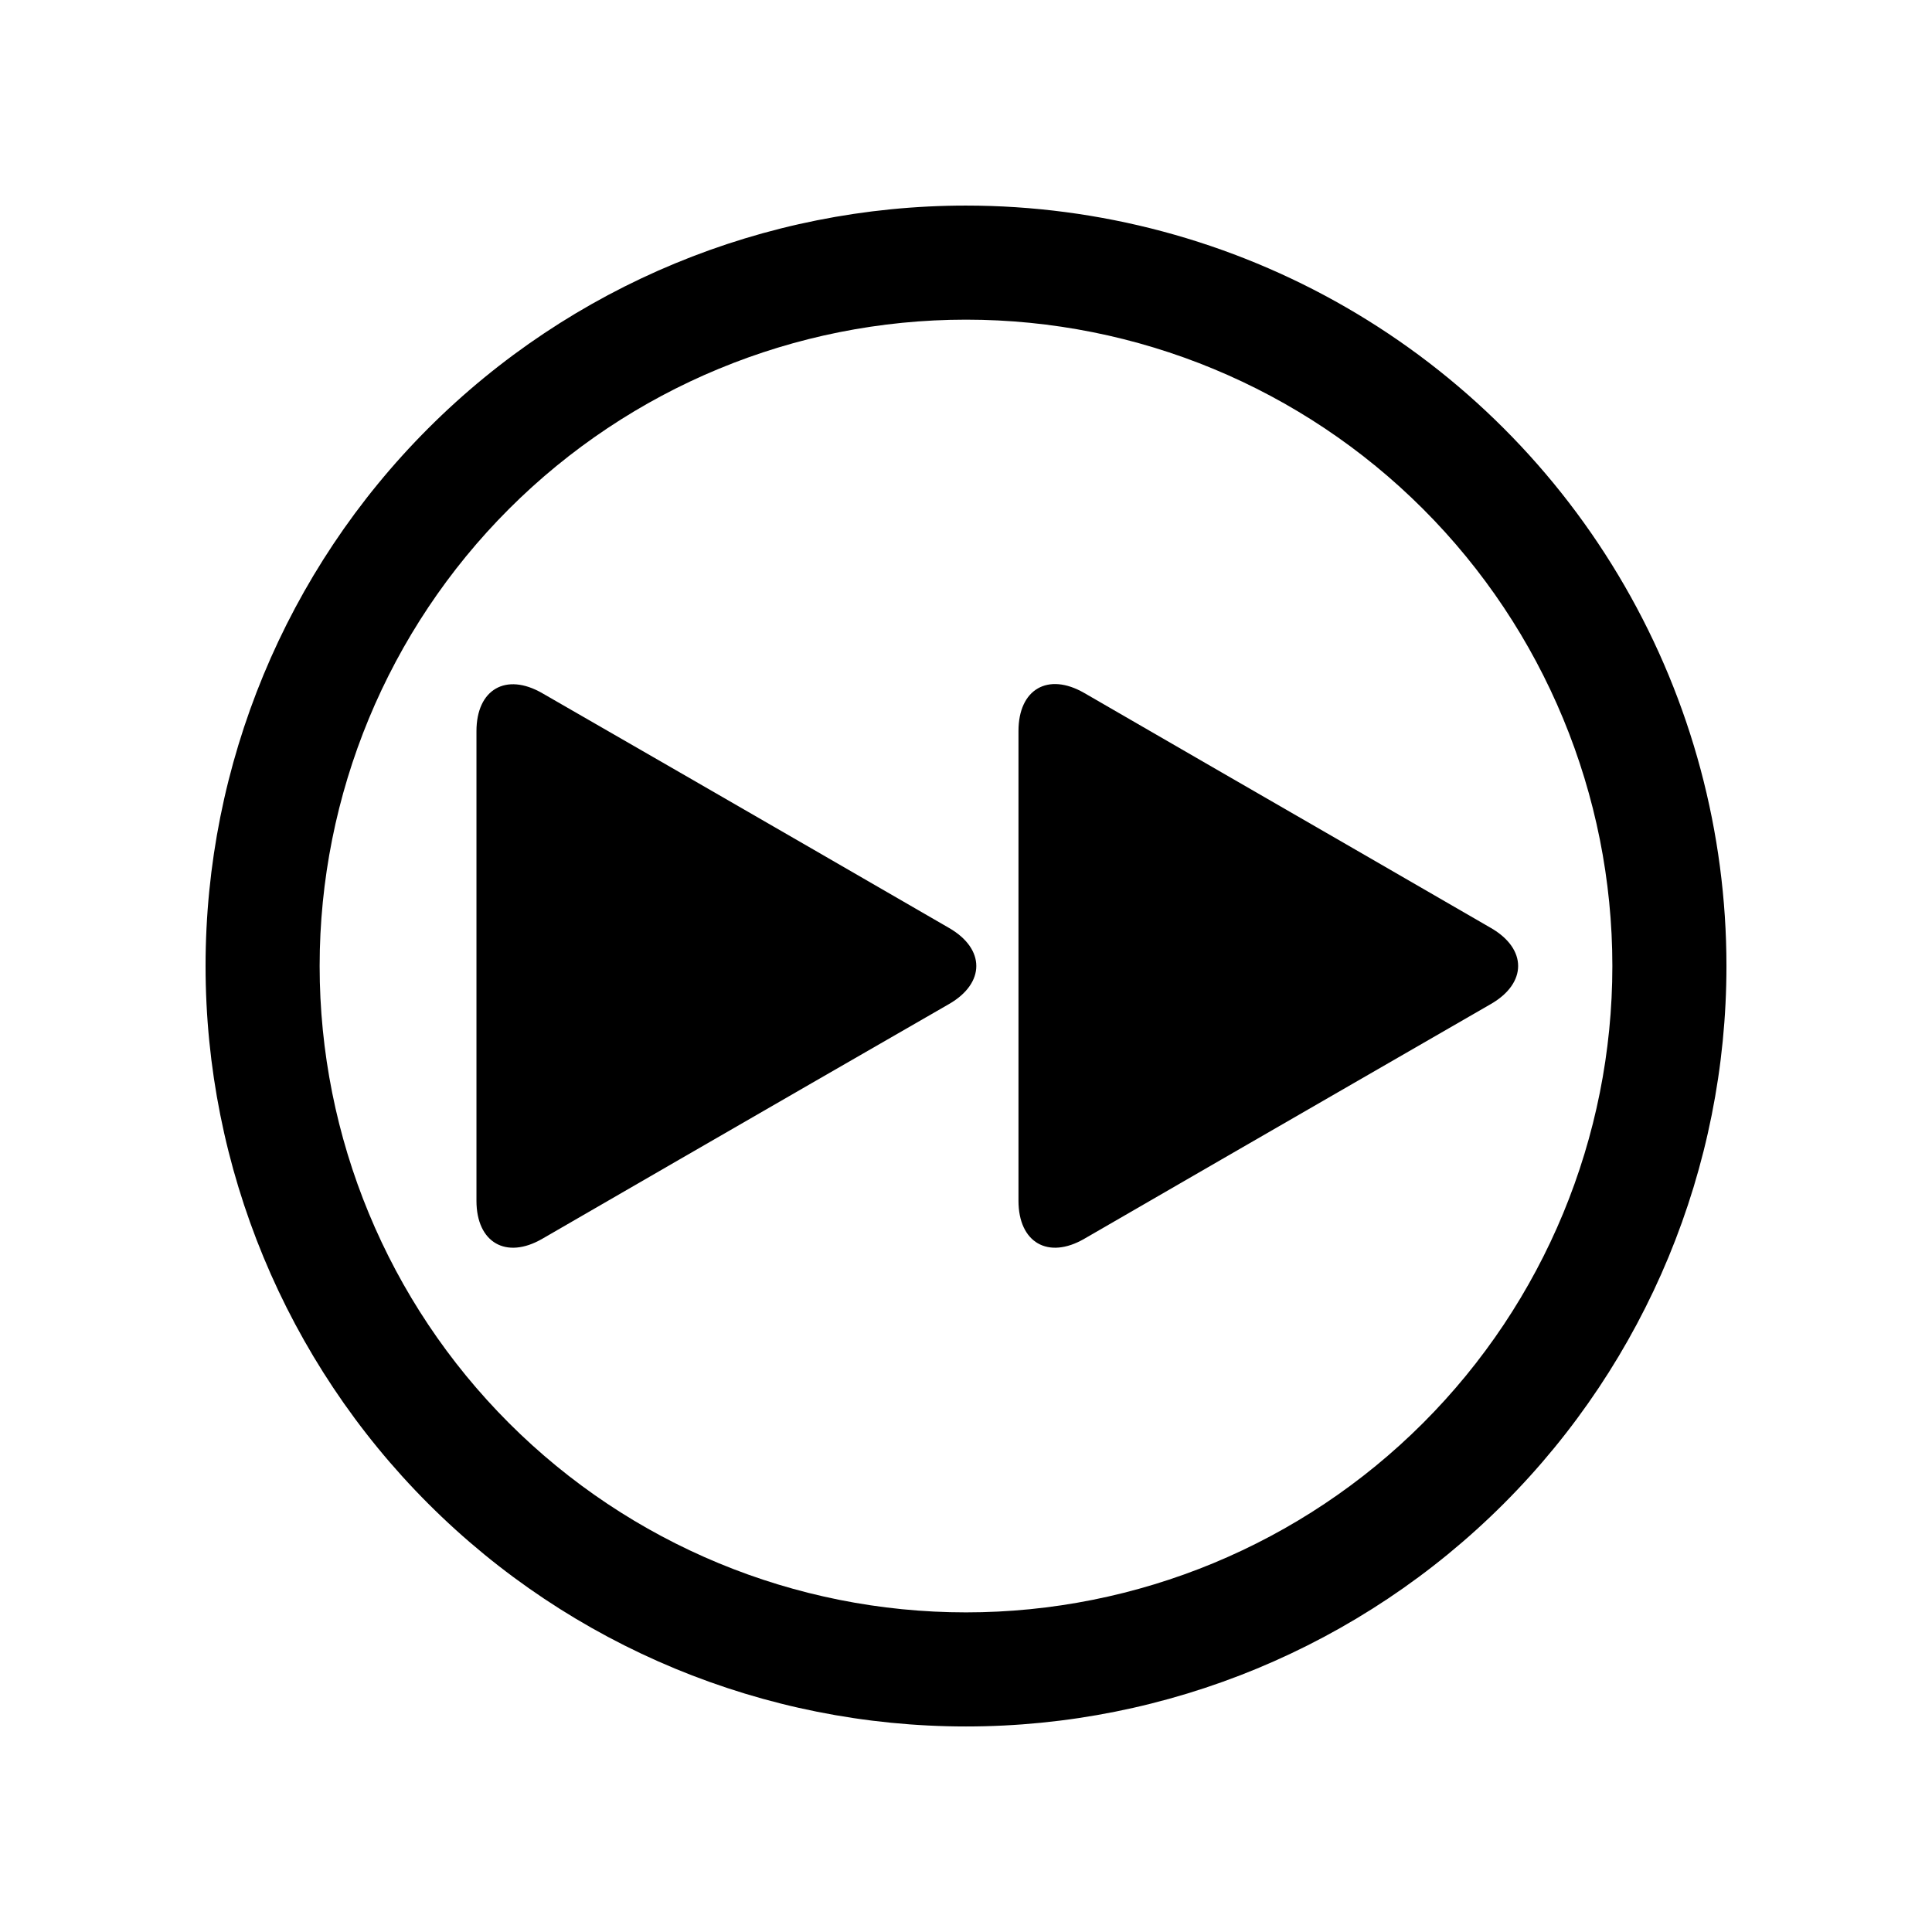
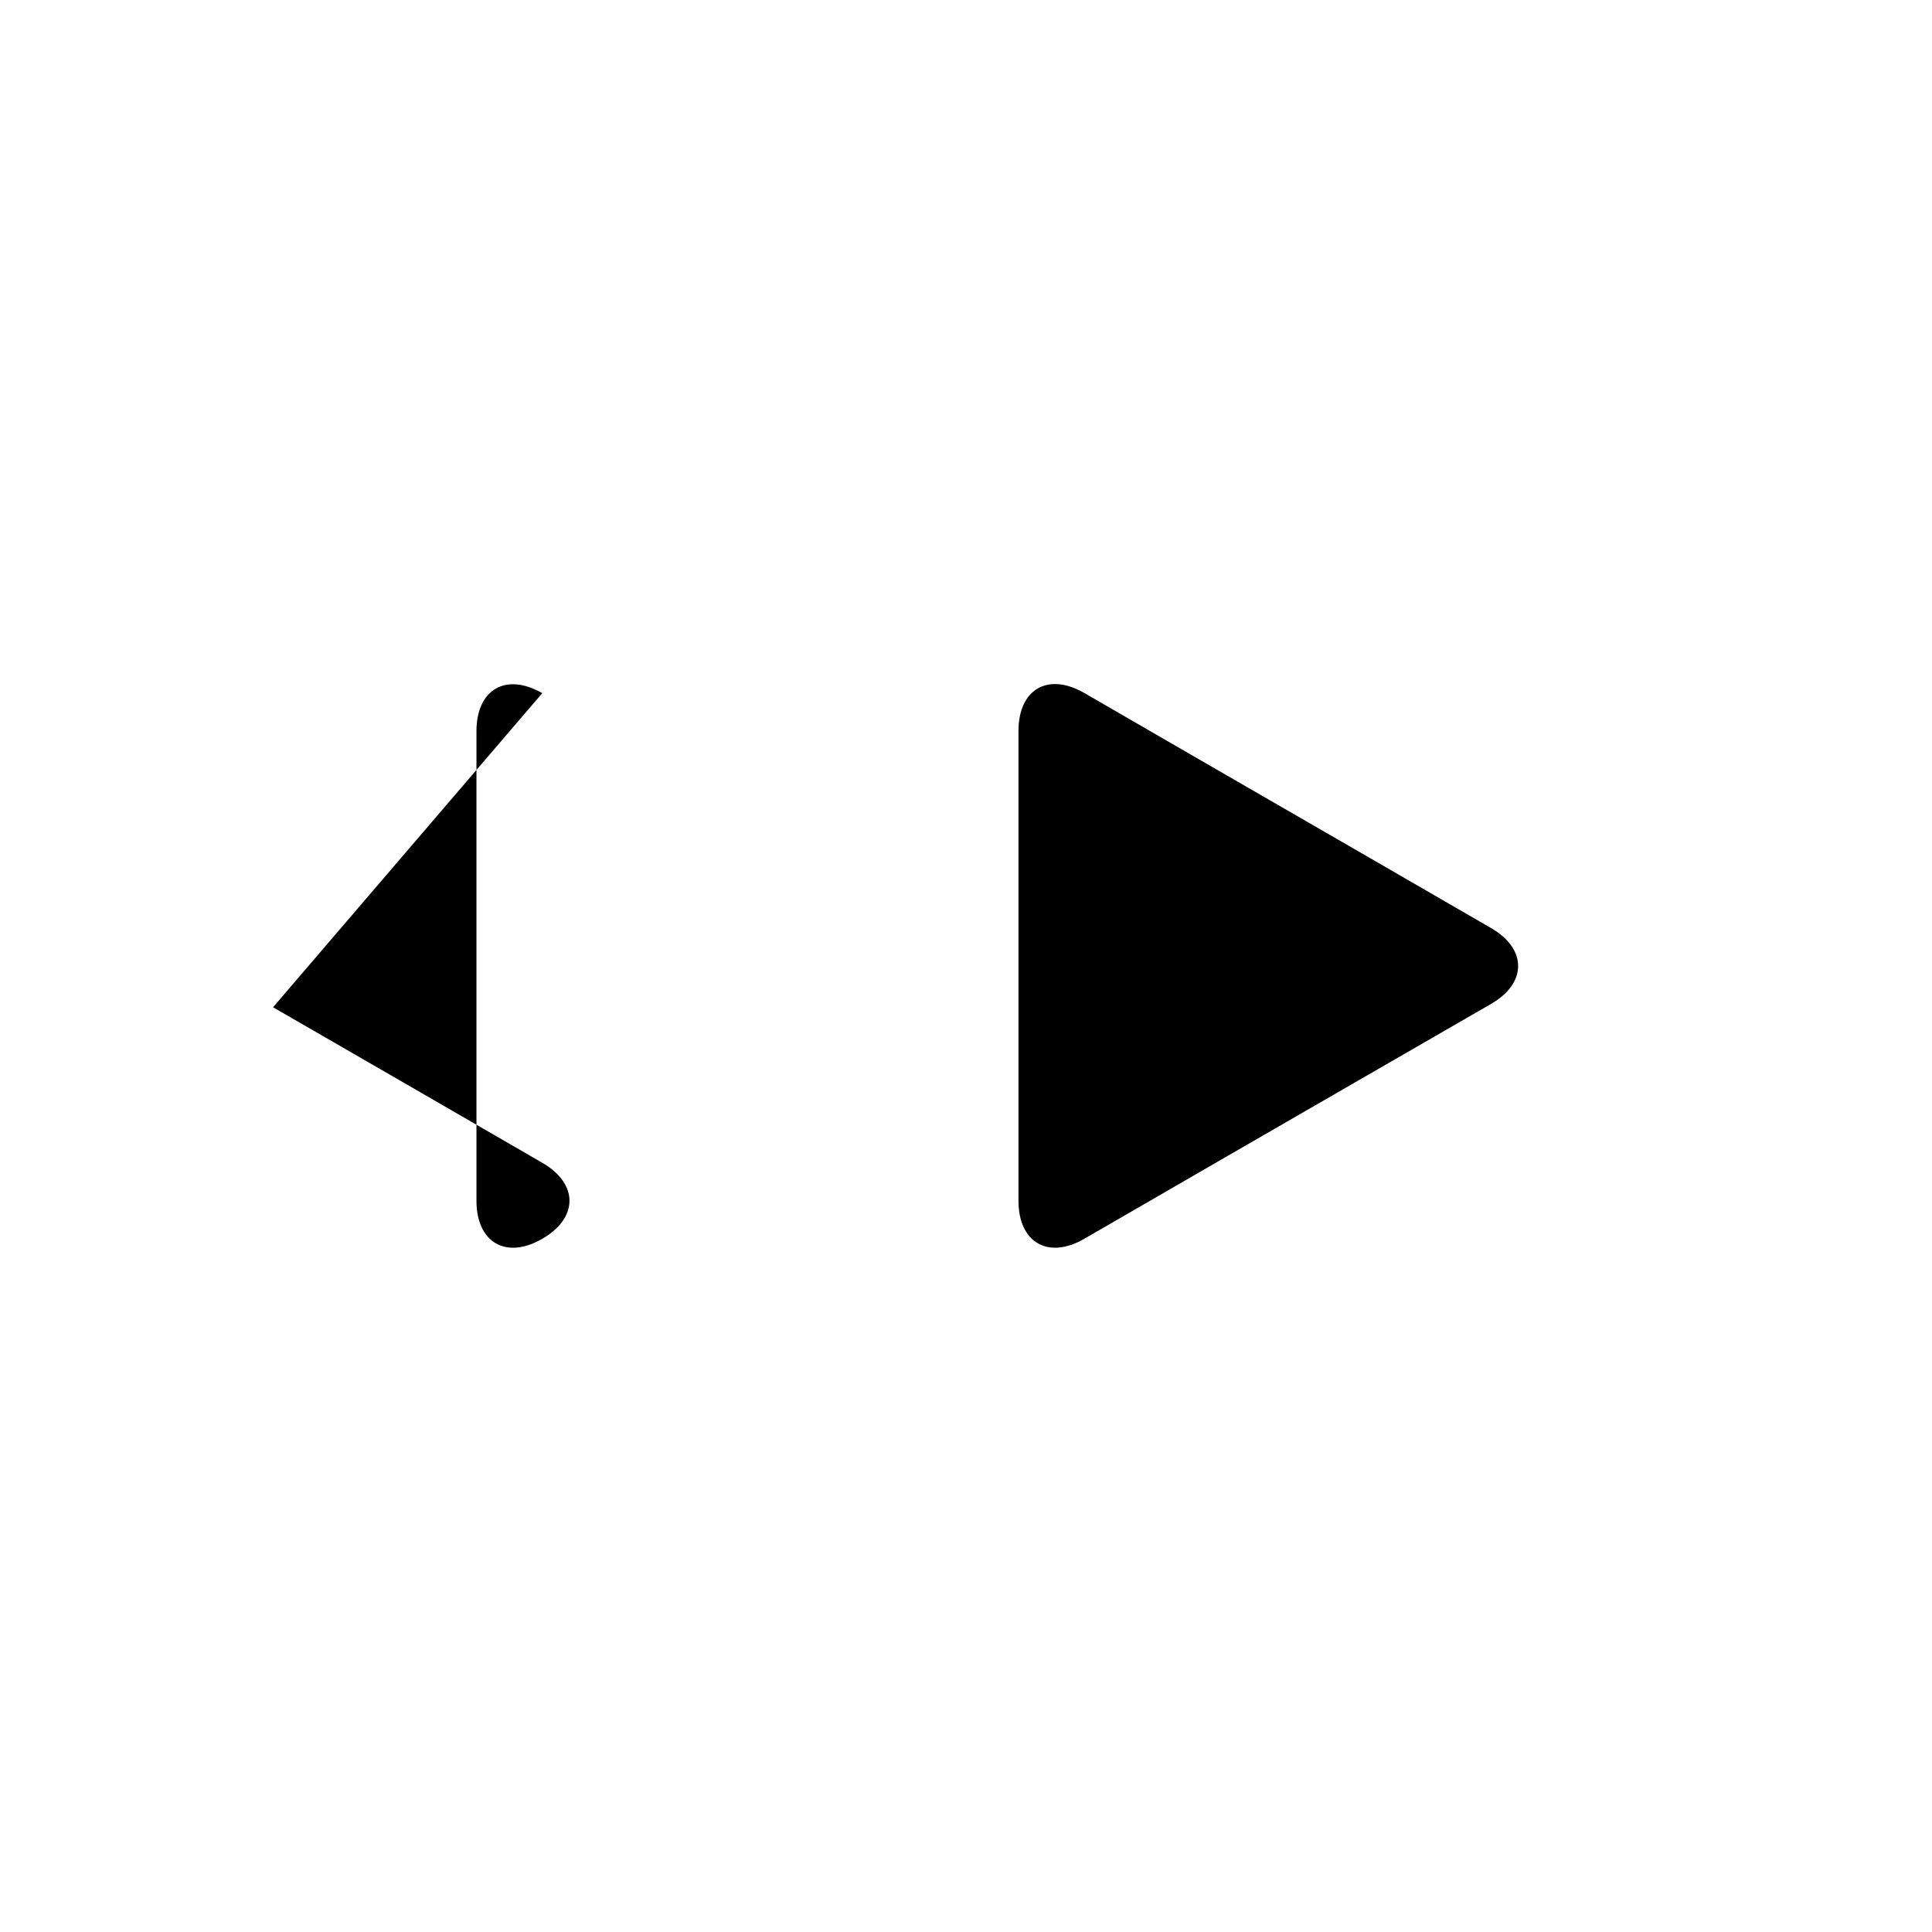
<svg xmlns="http://www.w3.org/2000/svg" fill="#000000" width="800px" height="800px" version="1.1" viewBox="144 144 512 512">
  <g>
-     <path d="m287.7 327.7c-9.621-5.543-17.434-1.008-17.434 10.078v124.44c0 11.082 7.859 15.617 17.434 10.078l36.426-21.059 34.914-20.152 36.477-21.012c9.621-5.543 9.621-14.609 0-20.152l-36.426-21.059-34.914-20.152z" />
+     <path d="m287.7 327.7c-9.621-5.543-17.434-1.008-17.434 10.078v124.44c0 11.082 7.859 15.617 17.434 10.078c9.621-5.543 9.621-14.609 0-20.152l-36.426-21.059-34.914-20.152z" />
    <path d="m502.68 368.86-34.914-20.152-36.426-21.059c-9.621-5.543-17.434-1.008-17.434 10.078v124.49c0 11.082 7.859 15.617 17.434 10.078l36.426-21.059 34.914-20.152 36.426-21.012c9.621-5.543 9.621-14.609 0-20.152z" />
-     <path d="m400 198.48c-53.449 0-104.71 21.23-142.5 59.023s-59.023 89.051-59.023 142.5c0 53.445 21.23 104.7 59.023 142.5 37.793 37.793 89.051 59.027 142.5 59.027 53.445 0 104.7-21.234 142.5-59.027 37.793-37.793 59.027-89.051 59.027-142.5 0-35.375-9.312-70.129-27-100.76-17.688-30.637-43.129-56.078-73.762-73.766-30.637-17.688-65.387-26.996-100.76-26.996zm0 372.82v-0.004c-45.434 0-89-18.047-121.12-50.172-32.125-32.121-50.172-75.691-50.172-121.12 0-45.434 18.047-89 50.172-121.12s75.691-50.172 121.12-50.172c45.43 0 89 18.047 121.12 50.172 32.125 32.125 50.172 75.691 50.172 121.12 0 45.43-18.047 89-50.172 121.12-32.121 32.125-75.691 50.172-121.12 50.172z" />
  </g>
</svg>